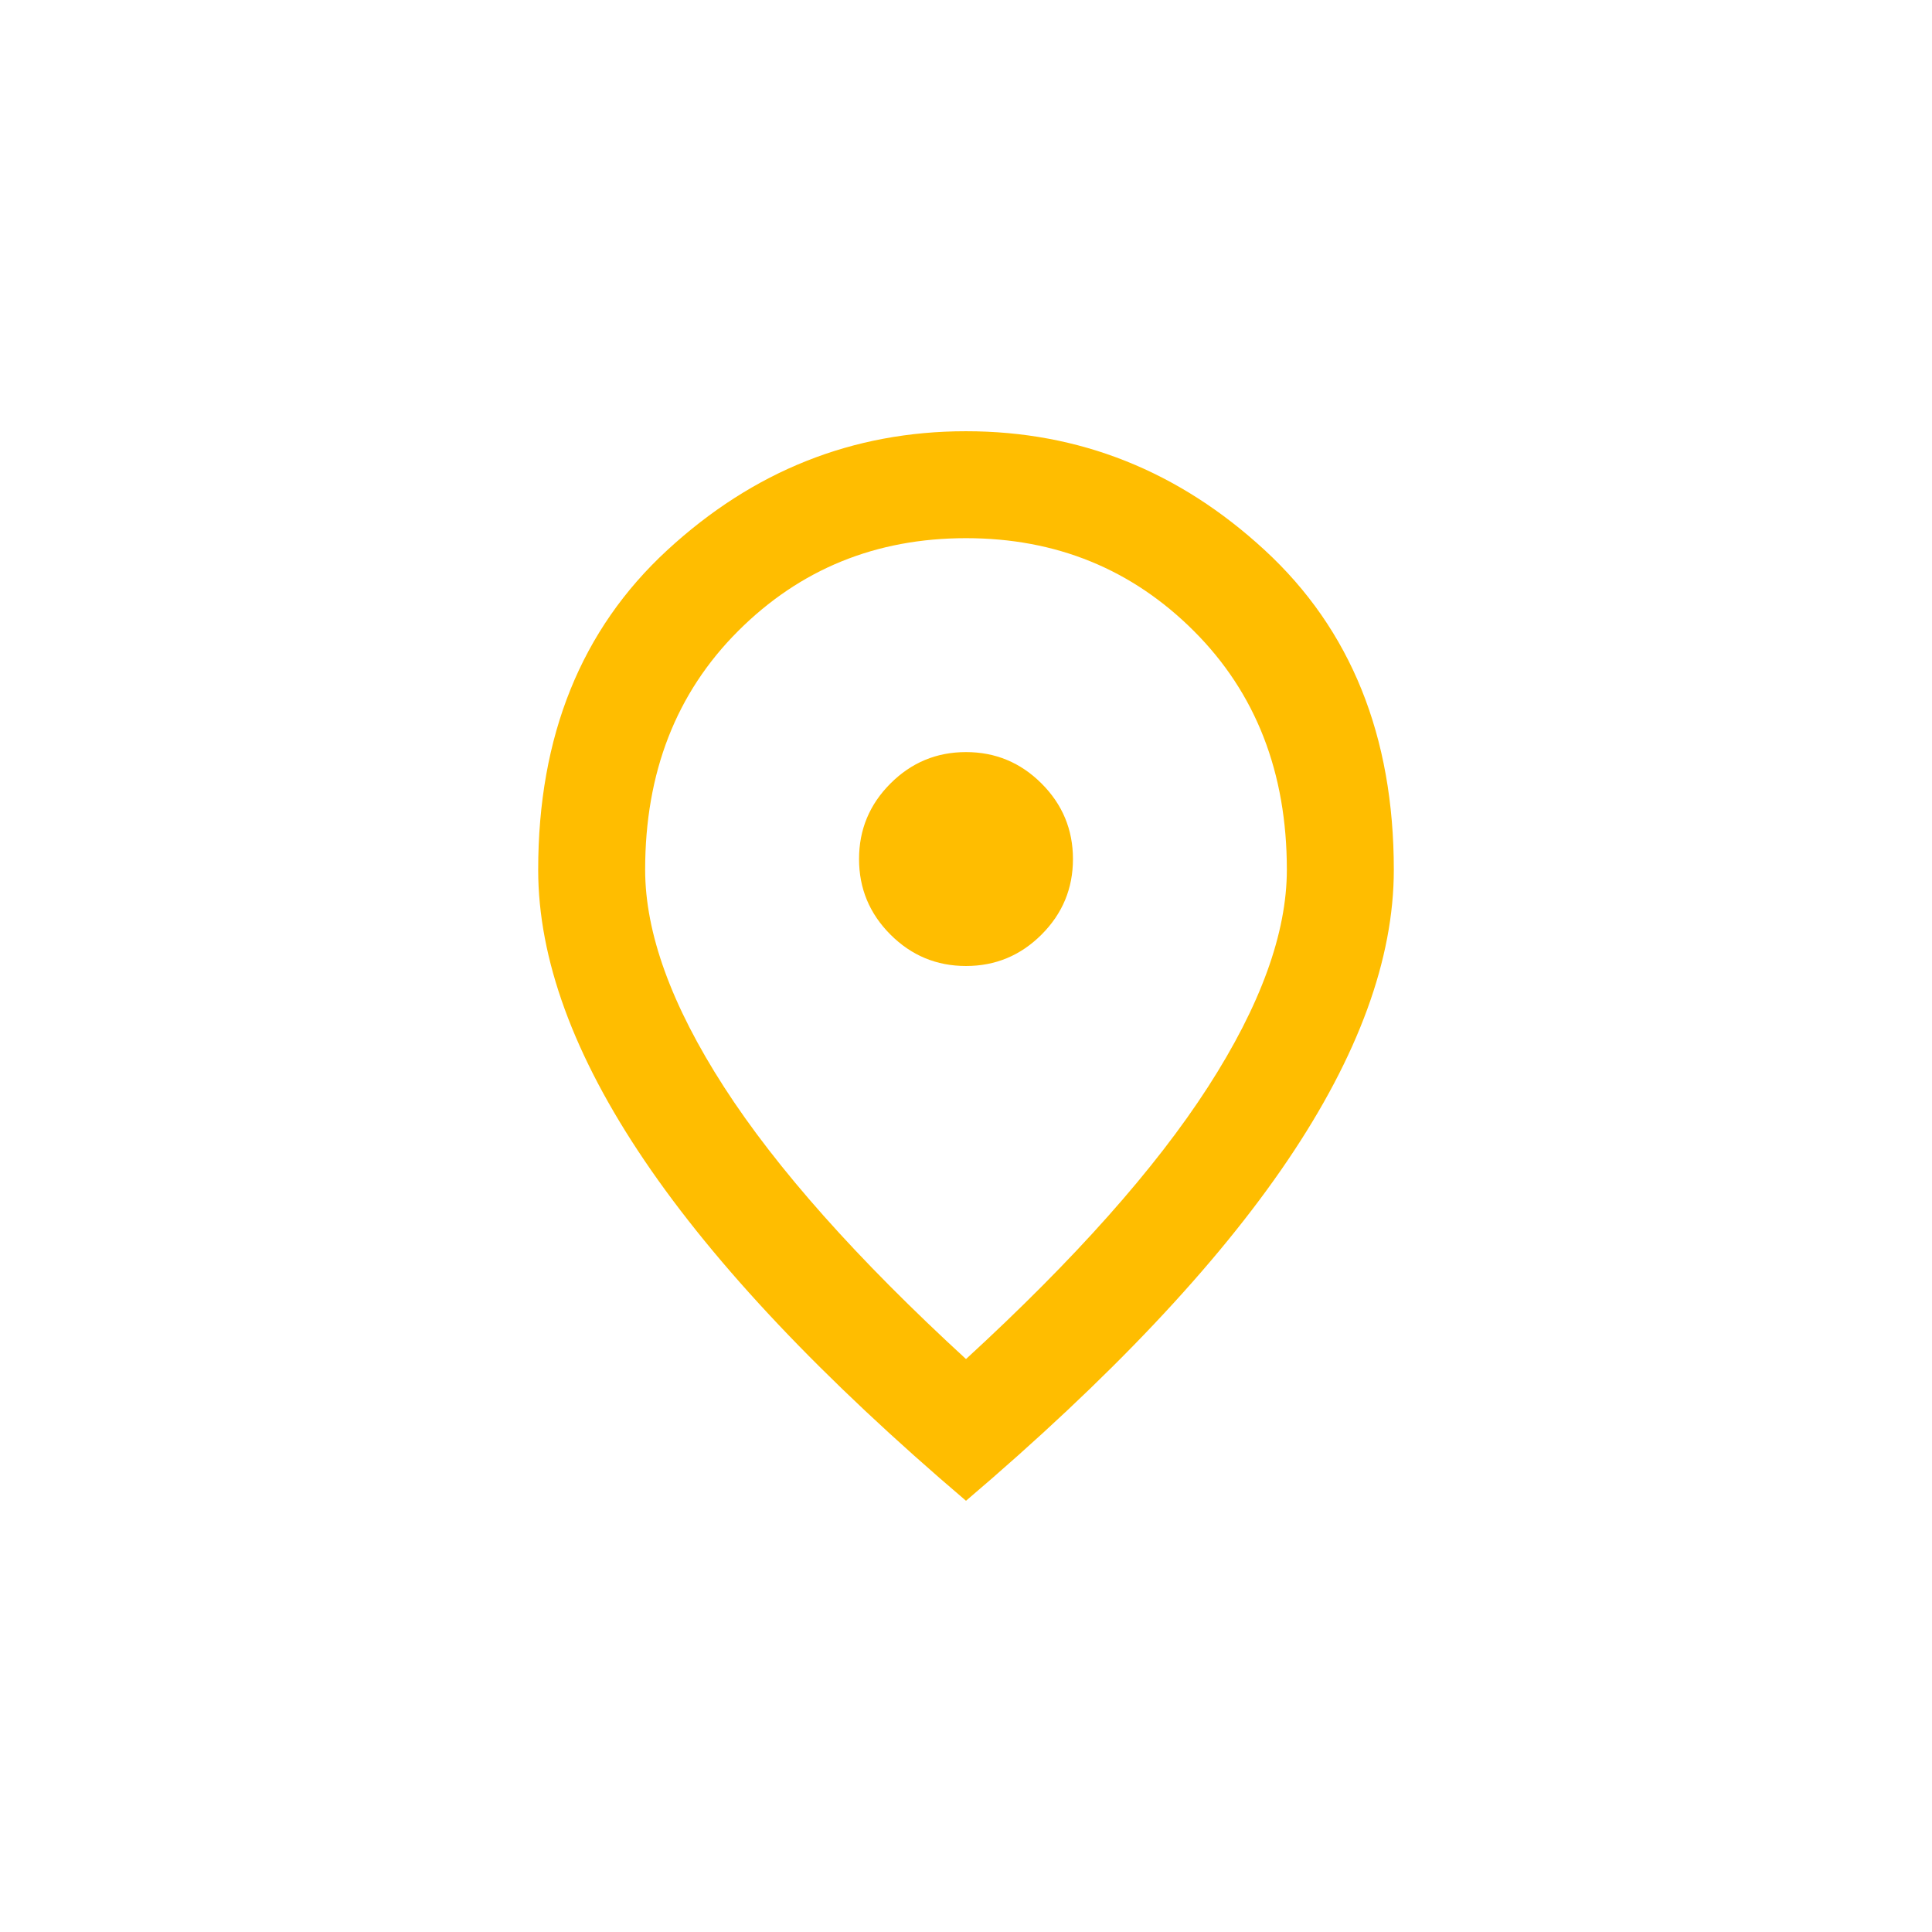
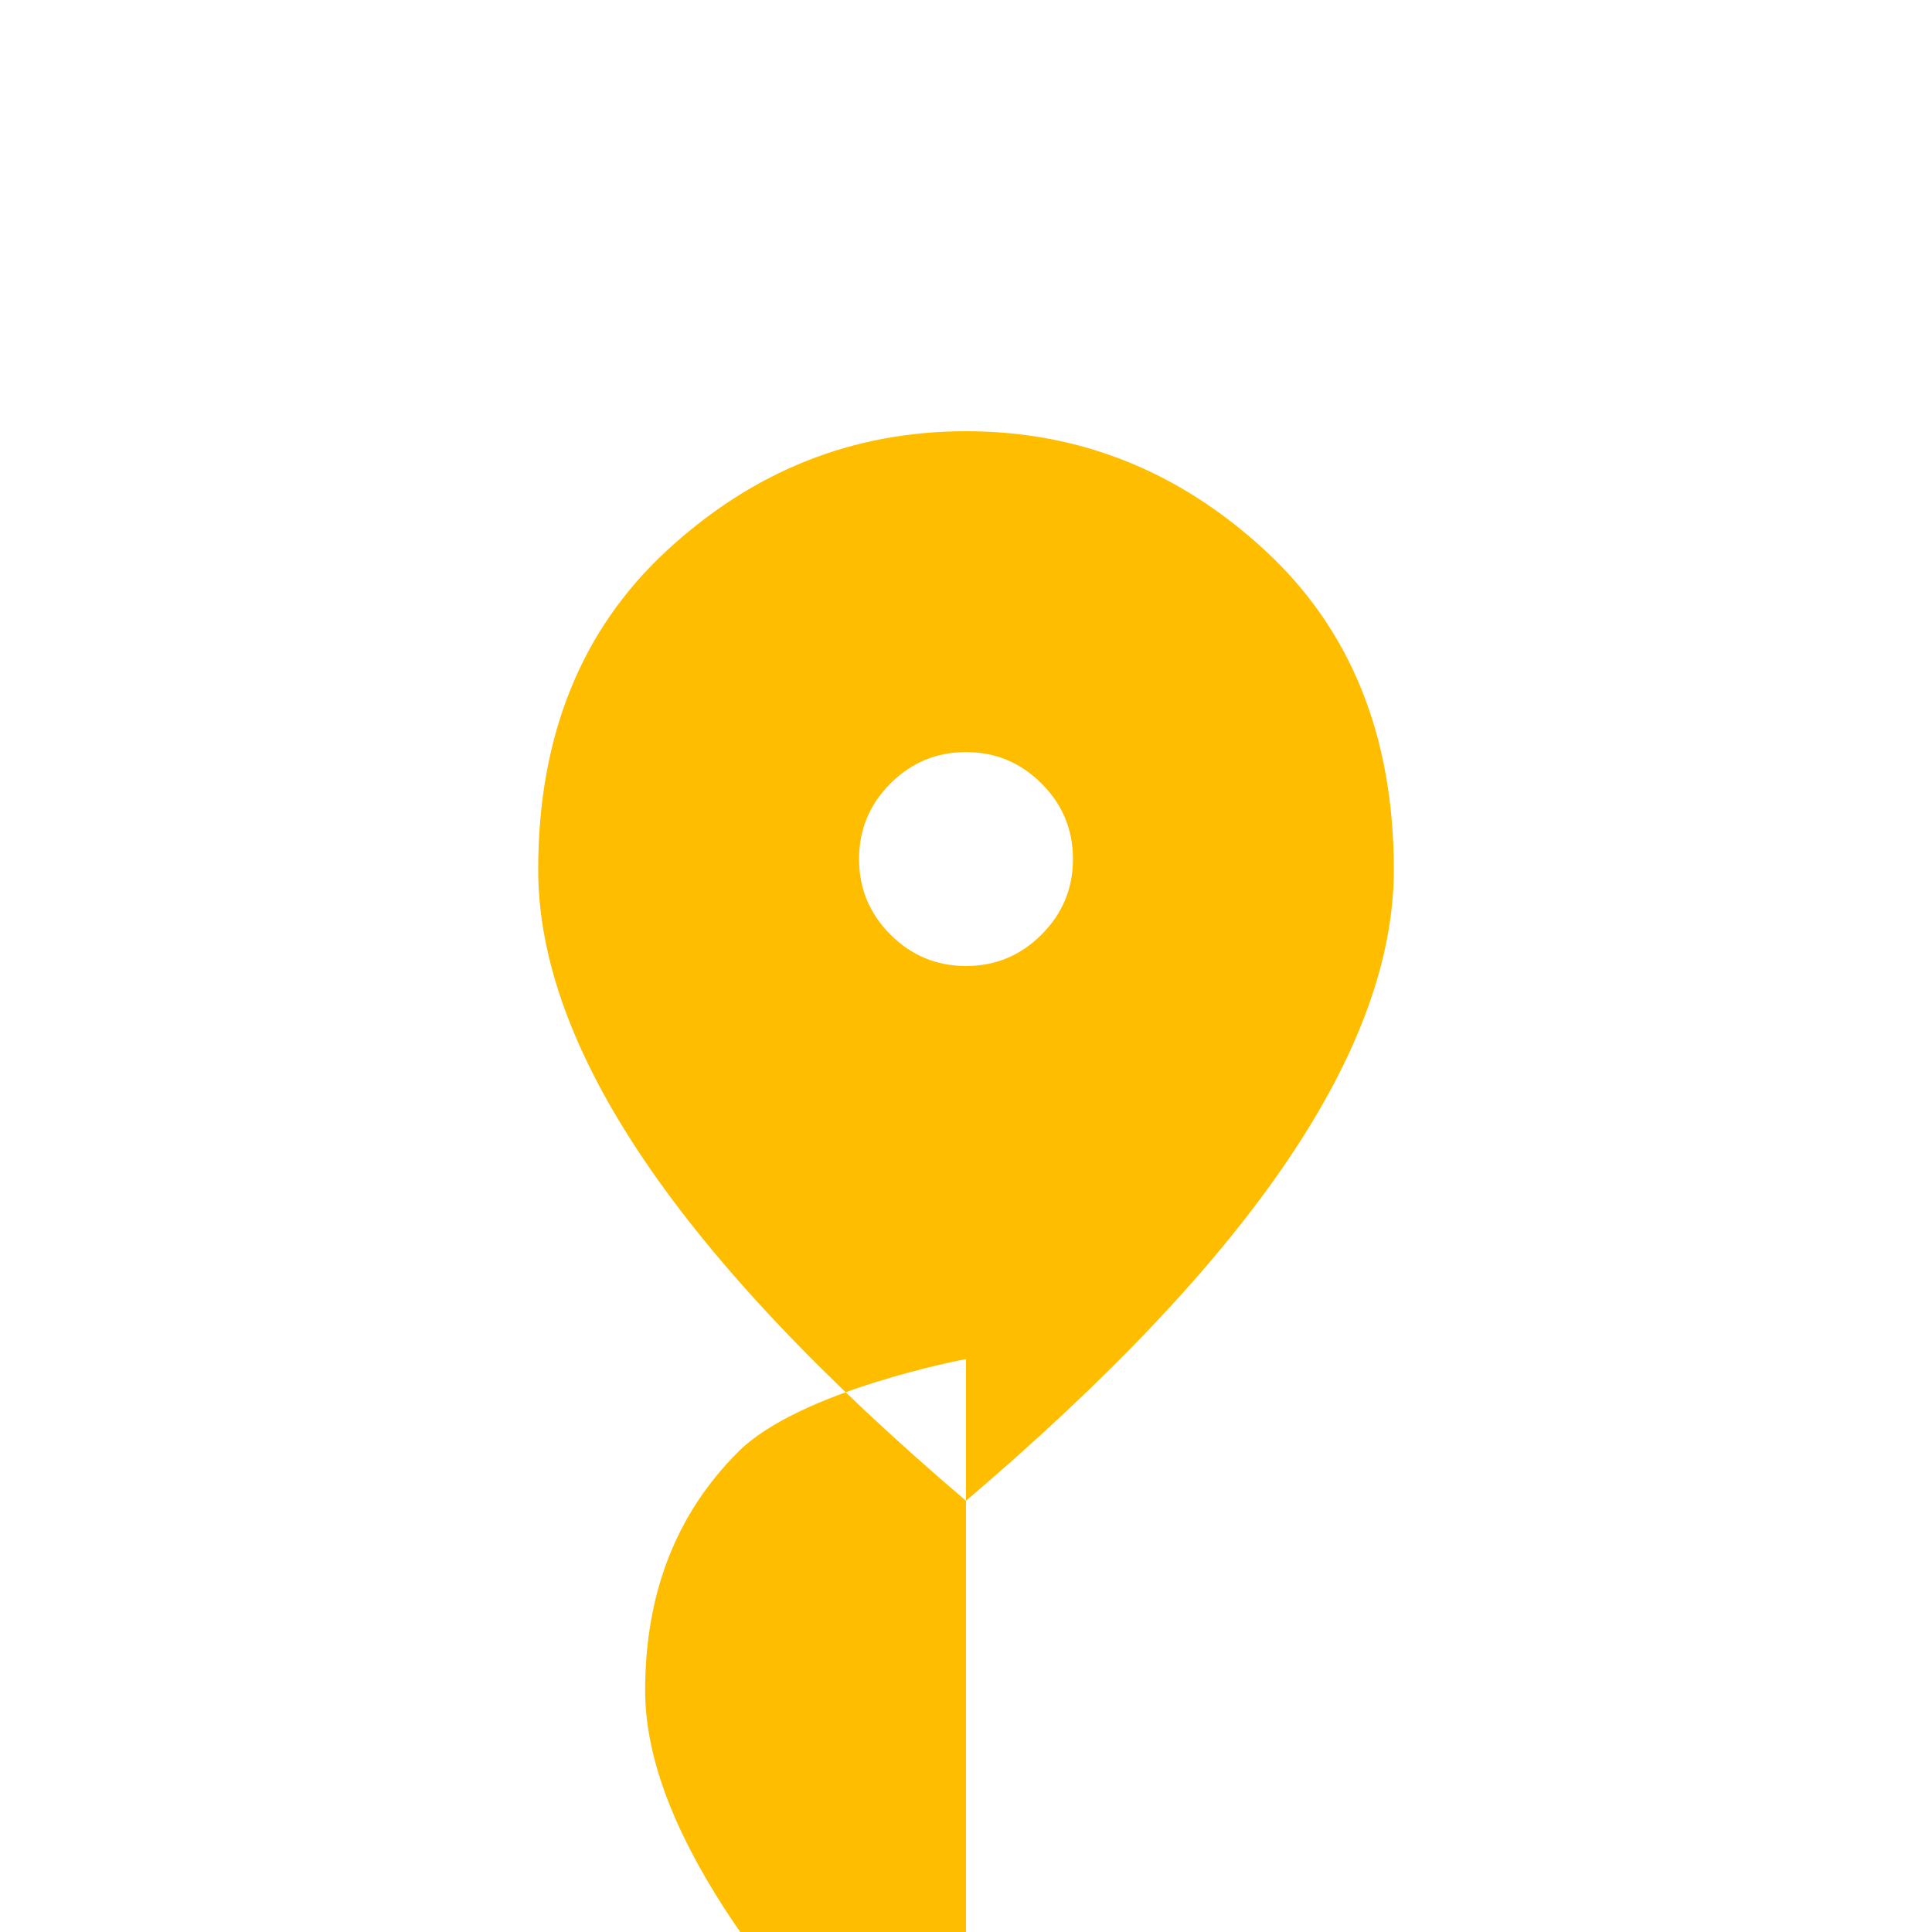
<svg xmlns="http://www.w3.org/2000/svg" id="Layer_1" data-name="Layer 1" viewBox="0 0 1080 1080">
  <defs>
    <style>
      .cls-1 {
        fill: #ffbd00;
      }
    </style>
  </defs>
-   <path class="cls-1" d="M540,540c16.44,0,30.52-5.85,42.23-17.56,11.71-11.71,17.56-25.78,17.56-42.23s-5.85-30.52-17.56-42.23c-11.71-11.71-25.78-17.56-42.23-17.56s-30.52,5.85-42.23,17.56c-11.71,11.71-17.56,25.78-17.56,42.23s5.85,30.52,17.56,42.23c11.71,11.71,25.78,17.56,42.23,17.56ZM540,759.72c60.79-55.8,105.88-106.5,135.27-152.09,29.4-45.59,44.09-86.07,44.09-121.45,0-54.31-17.31-98.78-51.94-133.4-34.63-34.63-77.1-51.94-127.42-51.94s-92.8,17.31-127.42,51.94c-34.63,34.63-51.94,79.1-51.94,133.4,0,35.37,14.7,75.86,44.09,121.45,29.4,45.59,74.49,96.28,135.27,152.09ZM540,838.94c-80.22-68.26-140.13-131.66-179.74-190.2-39.61-58.54-59.41-112.73-59.41-162.55,0-74.74,24.04-134.28,72.12-178.62,48.08-44.34,103.76-66.51,167.03-66.51s118.95,22.17,167.03,66.51c48.08,44.34,72.12,103.88,72.12,178.62,0,49.82-19.8,104.01-59.41,162.55-39.61,58.54-99.52,121.94-179.74,190.2Z" />
+   <path class="cls-1" d="M540,540c16.44,0,30.52-5.85,42.23-17.56,11.71-11.71,17.56-25.78,17.56-42.23s-5.85-30.52-17.56-42.23c-11.71-11.71-25.78-17.56-42.23-17.56s-30.52,5.85-42.23,17.56c-11.71,11.71-17.56,25.78-17.56,42.23s5.85,30.52,17.56,42.23c11.71,11.71,25.78,17.56,42.23,17.56ZM540,759.72s-92.8,17.31-127.42,51.94c-34.63,34.63-51.94,79.1-51.94,133.4,0,35.37,14.7,75.86,44.09,121.45,29.4,45.59,74.49,96.28,135.27,152.09ZM540,838.94c-80.22-68.26-140.13-131.66-179.74-190.2-39.61-58.54-59.41-112.73-59.41-162.55,0-74.74,24.04-134.28,72.12-178.62,48.08-44.34,103.76-66.51,167.03-66.51s118.95,22.17,167.03,66.51c48.08,44.34,72.12,103.88,72.12,178.62,0,49.82-19.8,104.01-59.41,162.55-39.61,58.54-99.52,121.94-179.74,190.2Z" />
</svg>